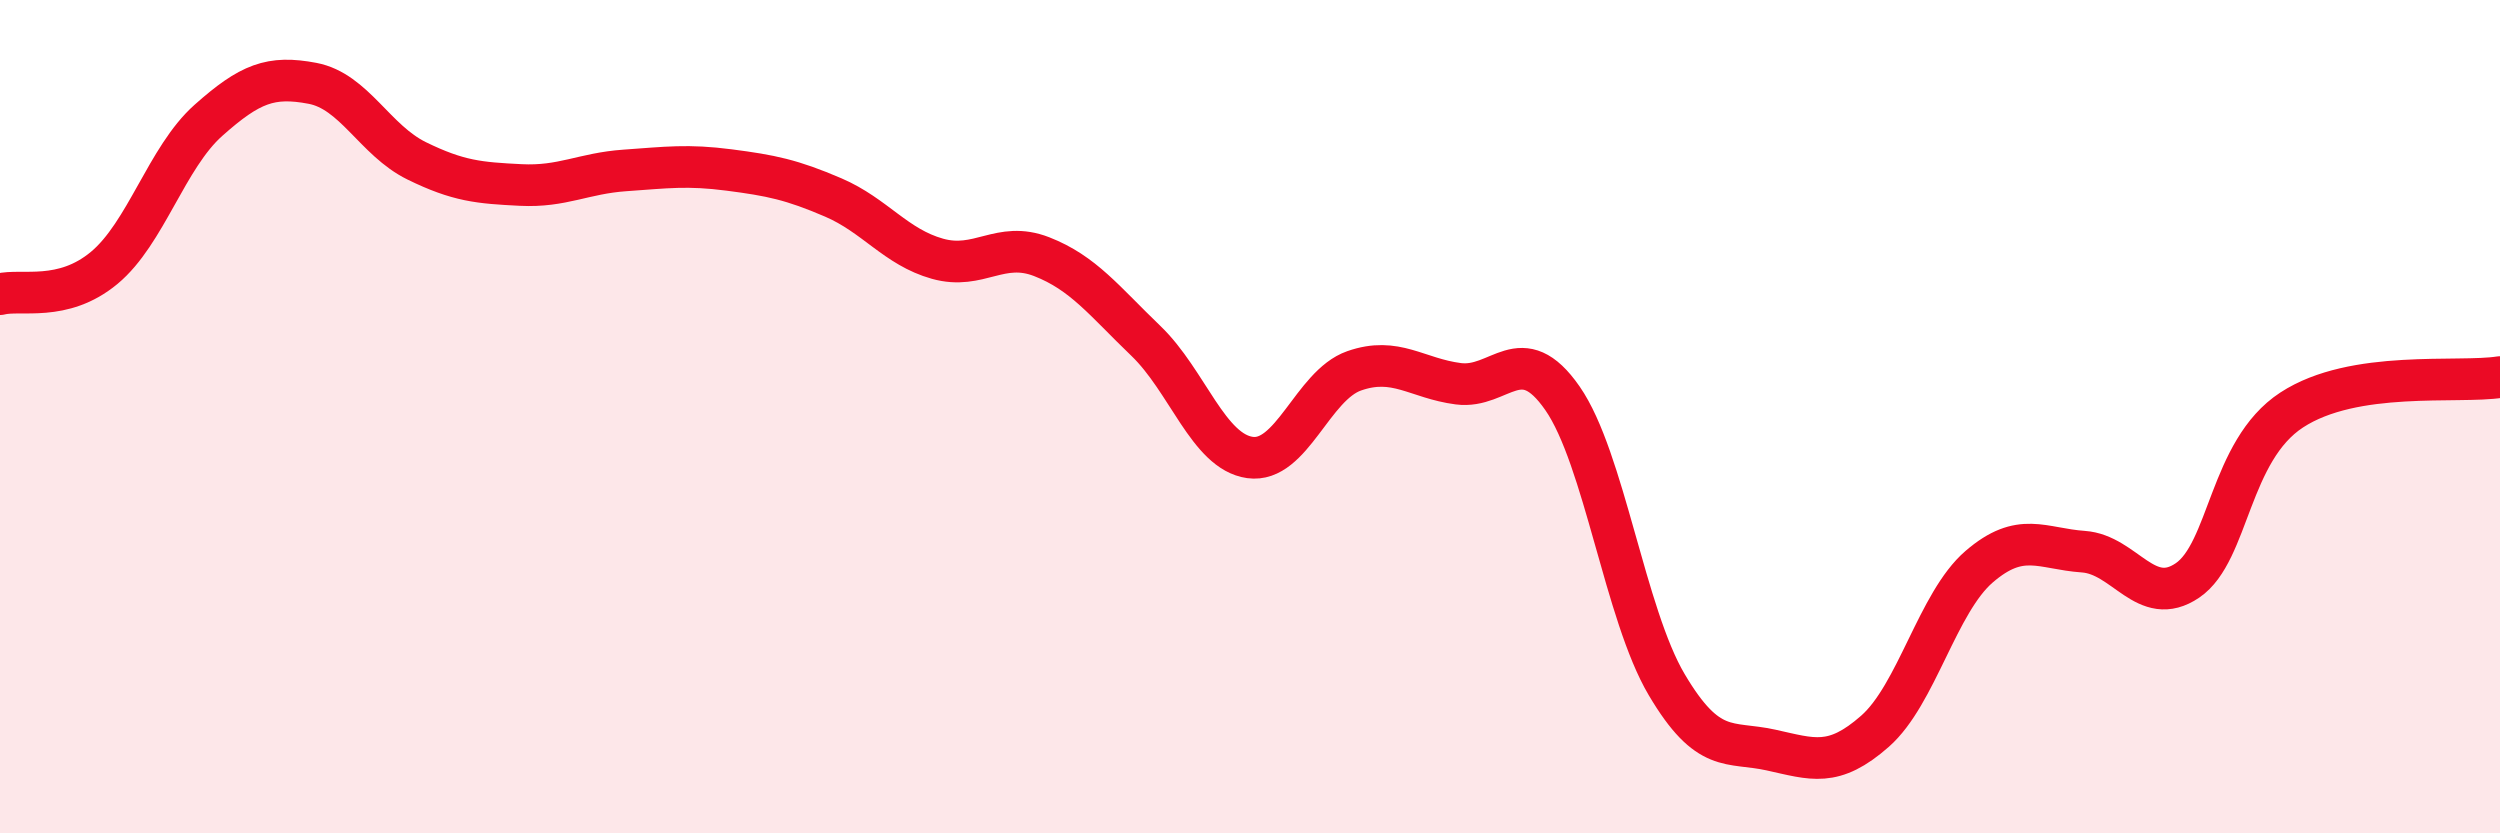
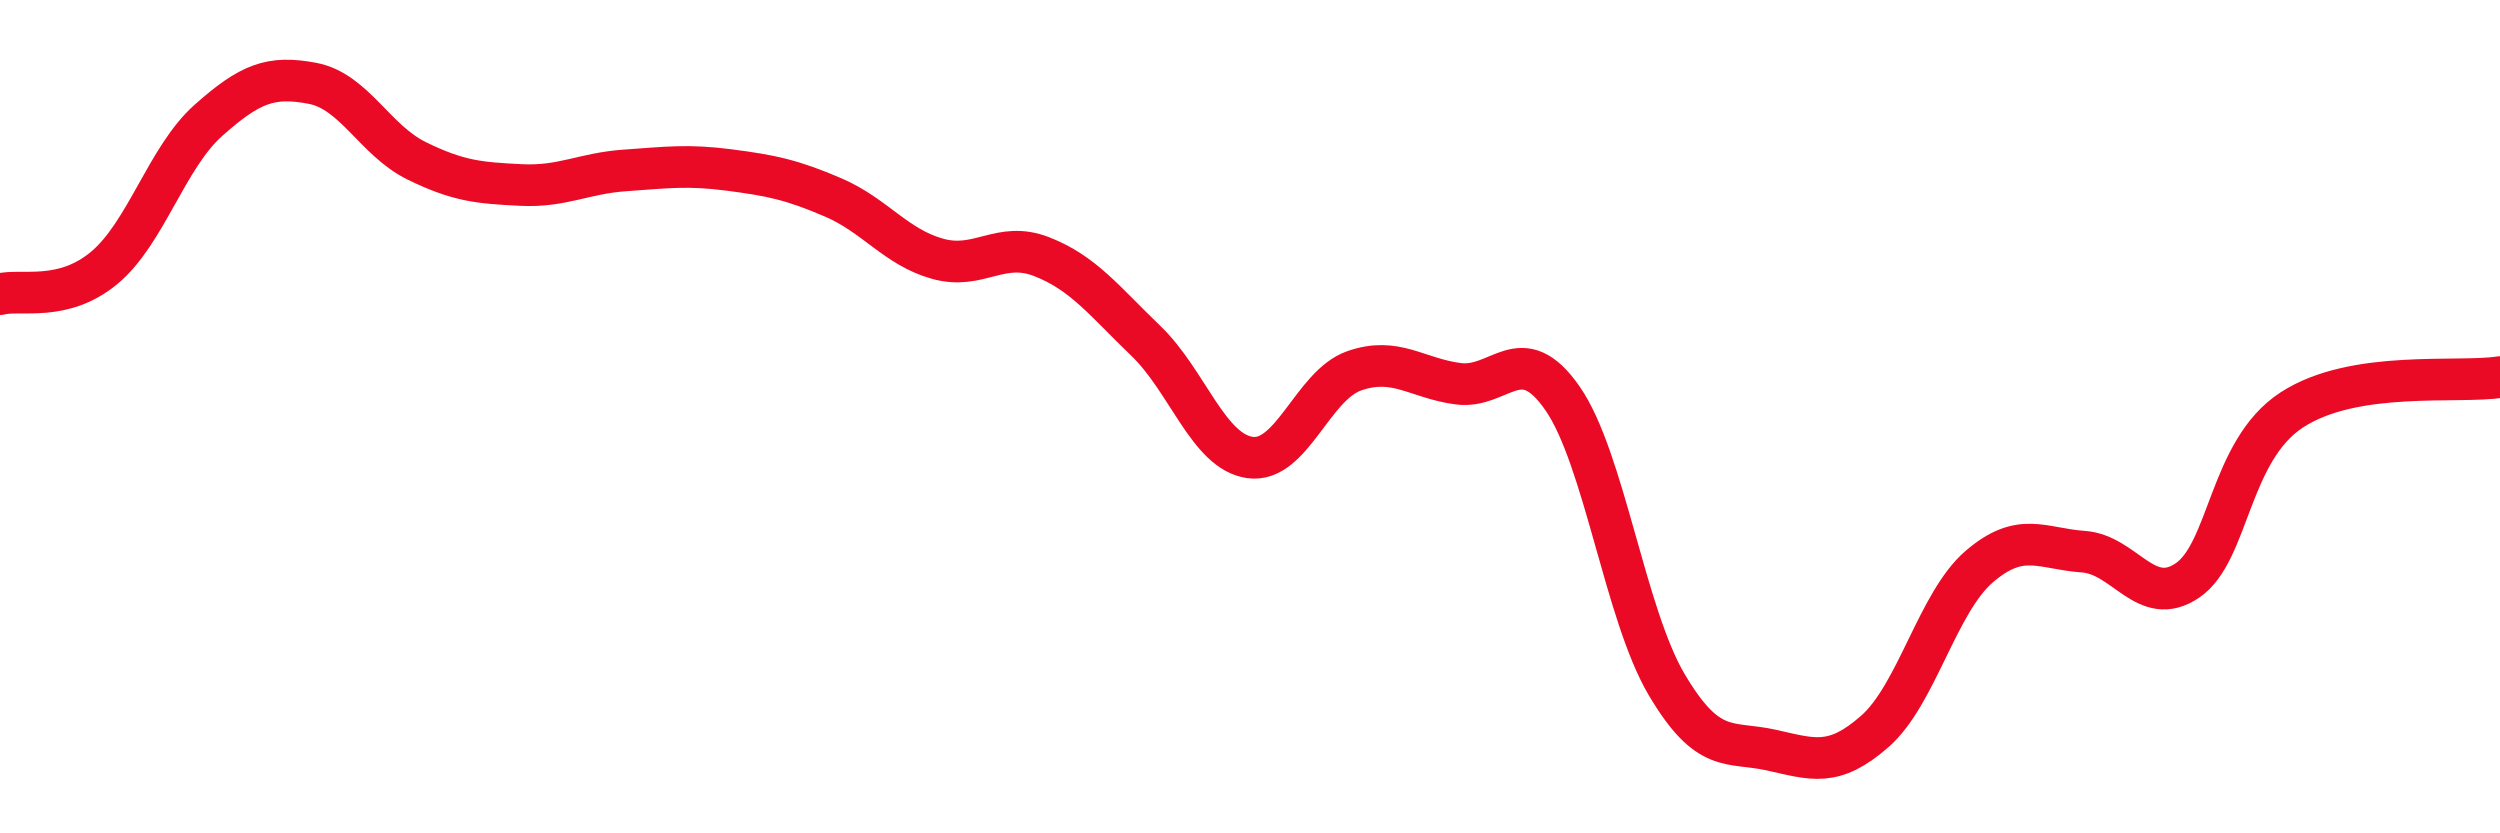
<svg xmlns="http://www.w3.org/2000/svg" width="60" height="20" viewBox="0 0 60 20">
-   <path d="M 0,7.06 C 0.5,6.93 1.5,7.26 2.5,6.43 C 3.5,5.6 4,3.78 5,2.89 C 6,2 6.5,1.81 7.5,2 C 8.5,2.19 9,3.37 10,3.86 C 11,4.35 11.5,4.39 12.5,4.44 C 13.5,4.49 14,4.16 15,4.09 C 16,4.02 16.5,3.95 17.5,4.08 C 18.5,4.21 19,4.31 20,4.74 C 21,5.17 21.5,5.93 22.5,6.21 C 23.5,6.49 24,5.77 25,6.16 C 26,6.55 26.5,7.22 27.5,8.18 C 28.5,9.14 29,10.84 30,10.98 C 31,11.12 31.5,9.25 32.5,8.9 C 33.5,8.55 34,9.08 35,9.21 C 36,9.34 36.5,8.12 37.5,9.56 C 38.5,11 39,14.74 40,16.43 C 41,18.12 41.5,17.78 42.5,18 C 43.5,18.22 44,18.43 45,17.55 C 46,16.67 46.5,14.46 47.5,13.6 C 48.5,12.74 49,13.17 50,13.24 C 51,13.31 51.5,14.61 52.5,13.93 C 53.5,13.25 53.5,10.82 55,9.84 C 56.5,8.86 59,9.21 60,9.05L60 20L0 20Z" fill="#EB0A25" opacity="0.1" stroke-linecap="round" stroke-linejoin="round" />
  <path d="M 0,7.06 C 0.5,6.93 1.5,7.26 2.5,6.43 C 3.5,5.6 4,3.78 5,2.89 C 6,2 6.5,1.81 7.5,2 C 8.5,2.19 9,3.37 10,3.86 C 11,4.35 11.5,4.39 12.5,4.44 C 13.5,4.49 14,4.16 15,4.09 C 16,4.02 16.5,3.95 17.5,4.08 C 18.5,4.21 19,4.31 20,4.74 C 21,5.17 21.5,5.93 22.5,6.21 C 23.5,6.49 24,5.77 25,6.16 C 26,6.55 26.5,7.22 27.5,8.18 C 28.5,9.14 29,10.84 30,10.98 C 31,11.12 31.5,9.25 32.5,8.9 C 33.5,8.55 34,9.08 35,9.21 C 36,9.34 36.5,8.12 37.5,9.56 C 38.5,11 39,14.74 40,16.43 C 41,18.12 41.5,17.78 42.5,18 C 43.5,18.22 44,18.43 45,17.55 C 46,16.67 46.5,14.46 47.5,13.6 C 48.5,12.74 49,13.17 50,13.24 C 51,13.31 51.5,14.61 52.5,13.93 C 53.5,13.25 53.5,10.82 55,9.84 C 56.5,8.86 59,9.21 60,9.05" stroke="#EB0A25" stroke-width="1" fill="none" stroke-linecap="round" stroke-linejoin="round" />
</svg>